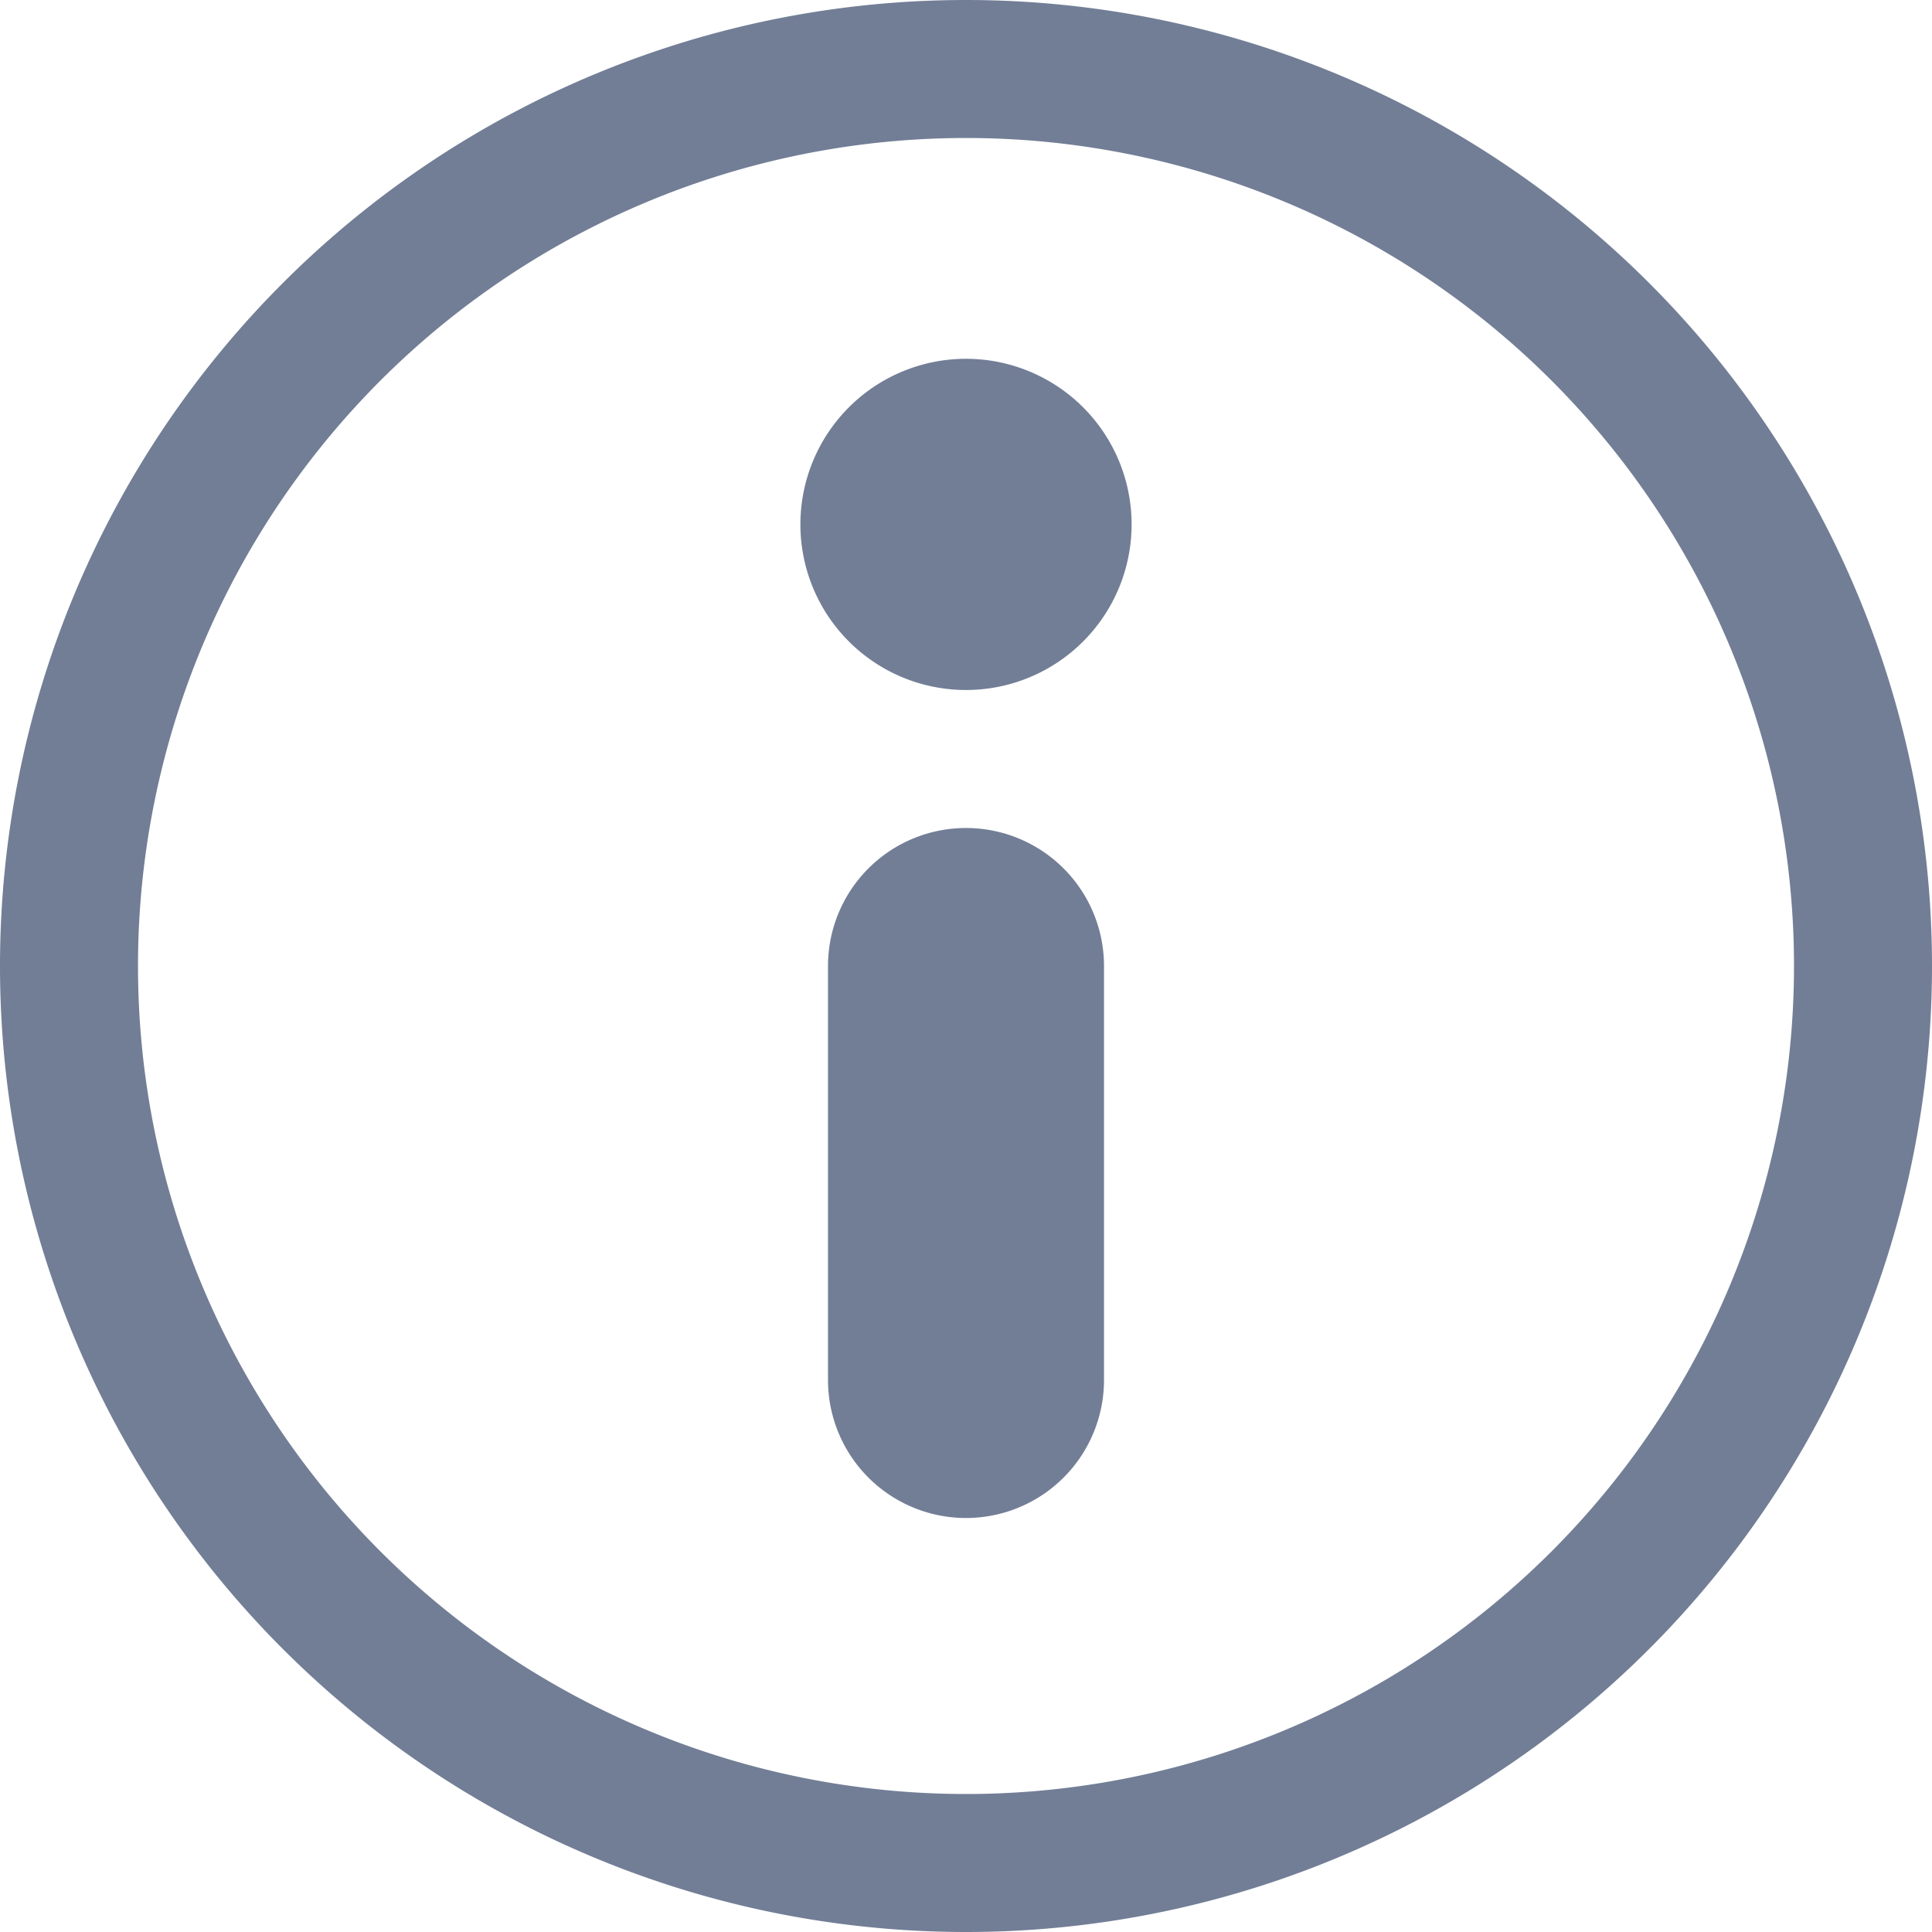
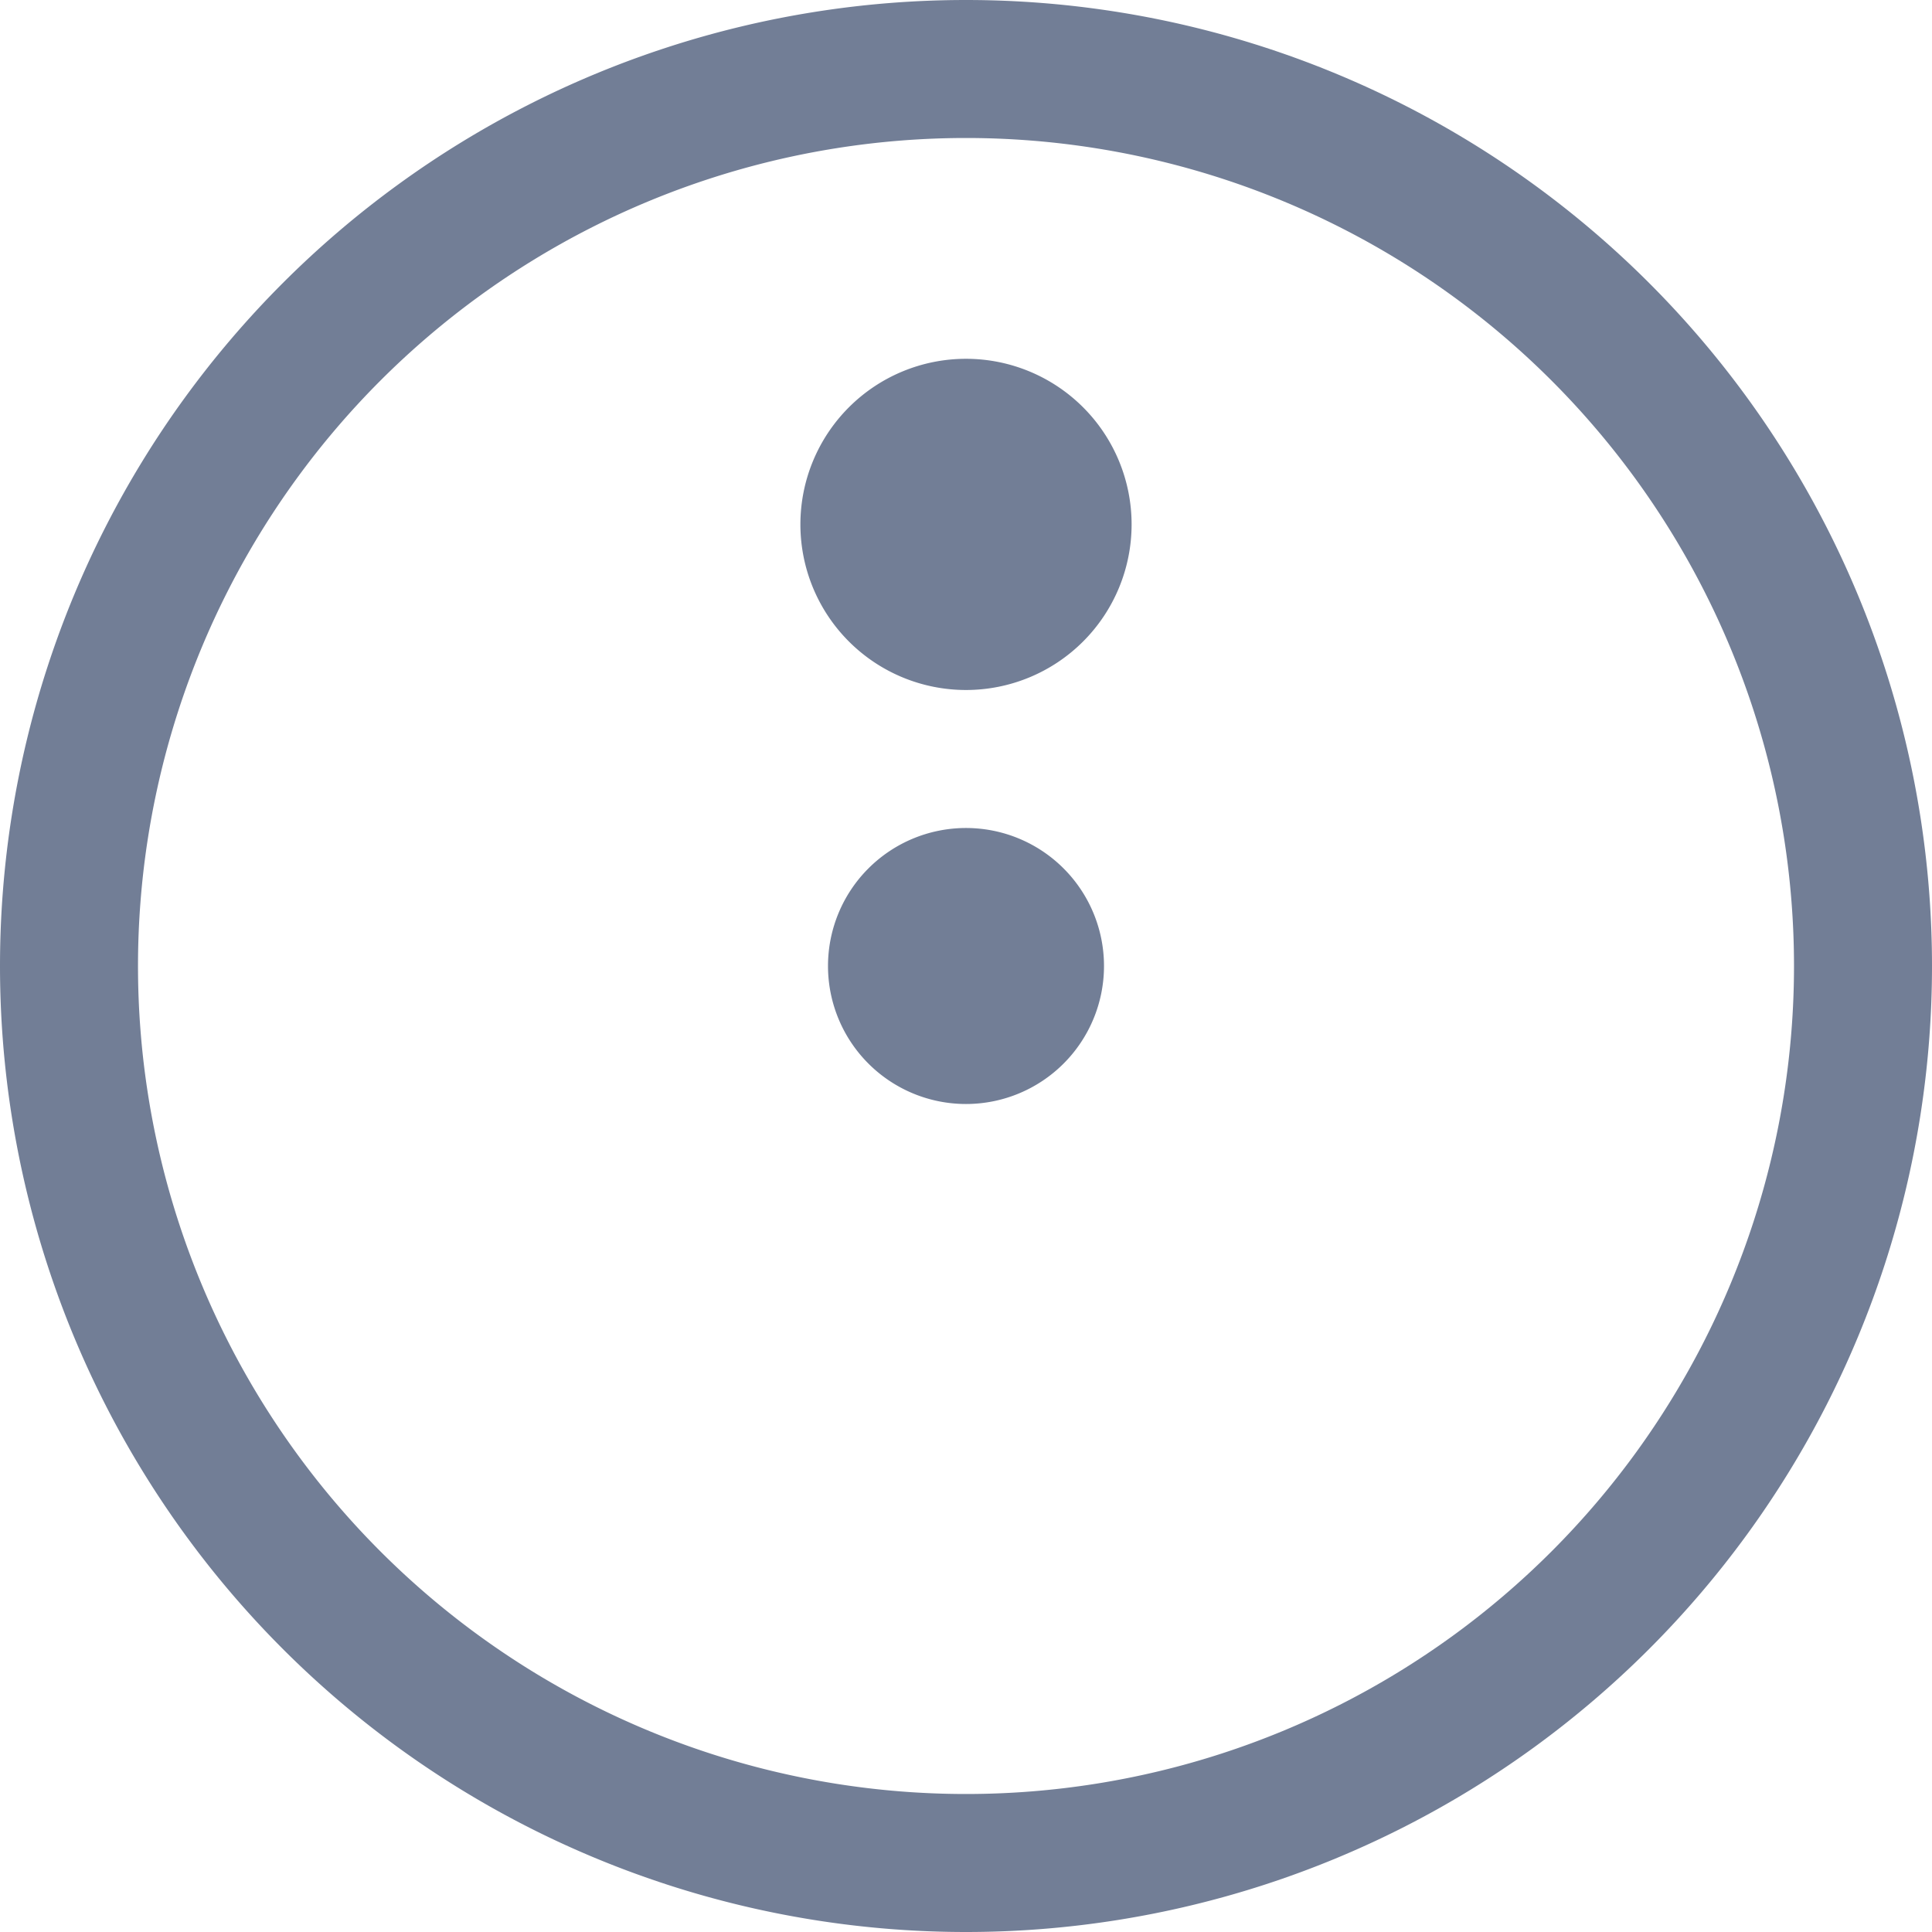
<svg xmlns="http://www.w3.org/2000/svg" viewBox="0 0 14 14">
-   <path fill="#727E96" fill-rule="evenodd" d="M7 0a7 7 0 1 1 0 14A7 7 0 0 1 7 0Zm0 1a6 6 0 1 0 0 12A6 6 0 0 0 7 1Zm0 5a1 1 0 0 1 1 1v3a1 1 0 0 1-2 0V7a1 1 0 0 1 1-1Zm0-3.4A1.2 1.2 0 1 1 7 5a1.2 1.2 0 0 1 0-2.4Z" />
+   <path fill="#727E96" fill-rule="evenodd" d="M7 0a7 7 0 1 1 0 14A7 7 0 0 1 7 0Zm0 1a6 6 0 1 0 0 12A6 6 0 0 0 7 1Zm0 5a1 1 0 0 1 1 1a1 1 0 0 1-2 0V7a1 1 0 0 1 1-1Zm0-3.4A1.2 1.2 0 1 1 7 5a1.2 1.2 0 0 1 0-2.4Z" />
</svg>